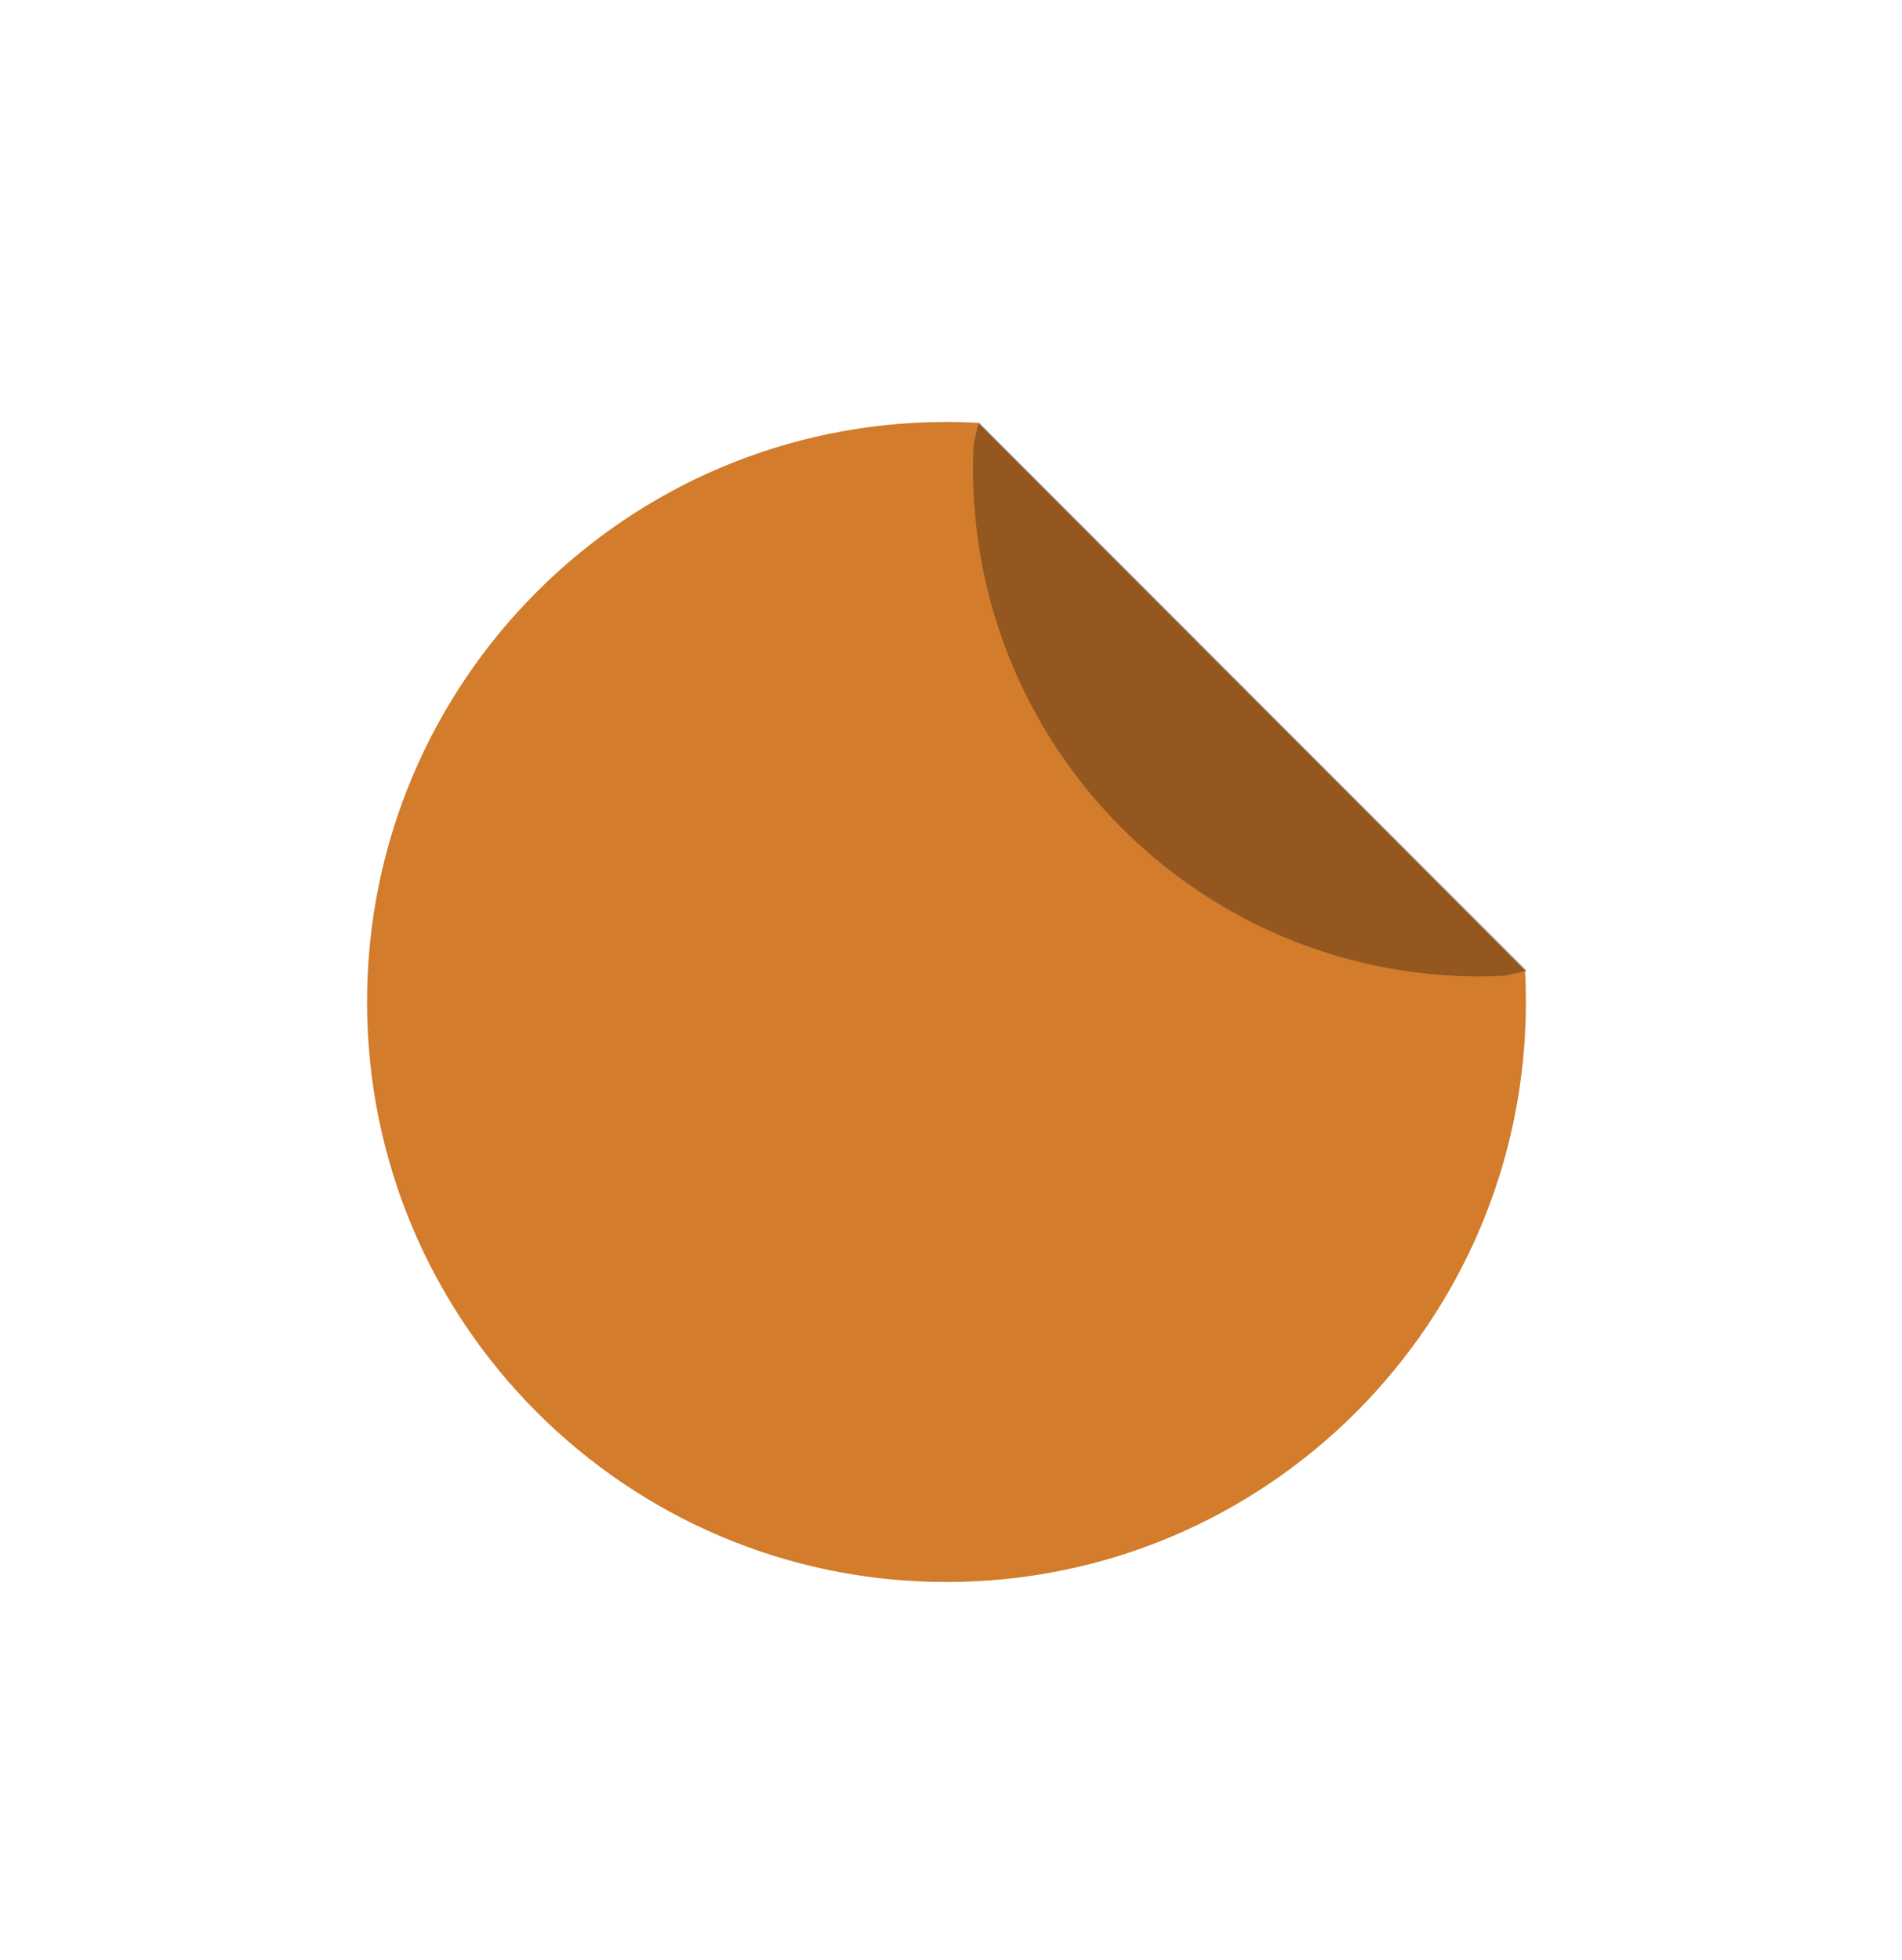
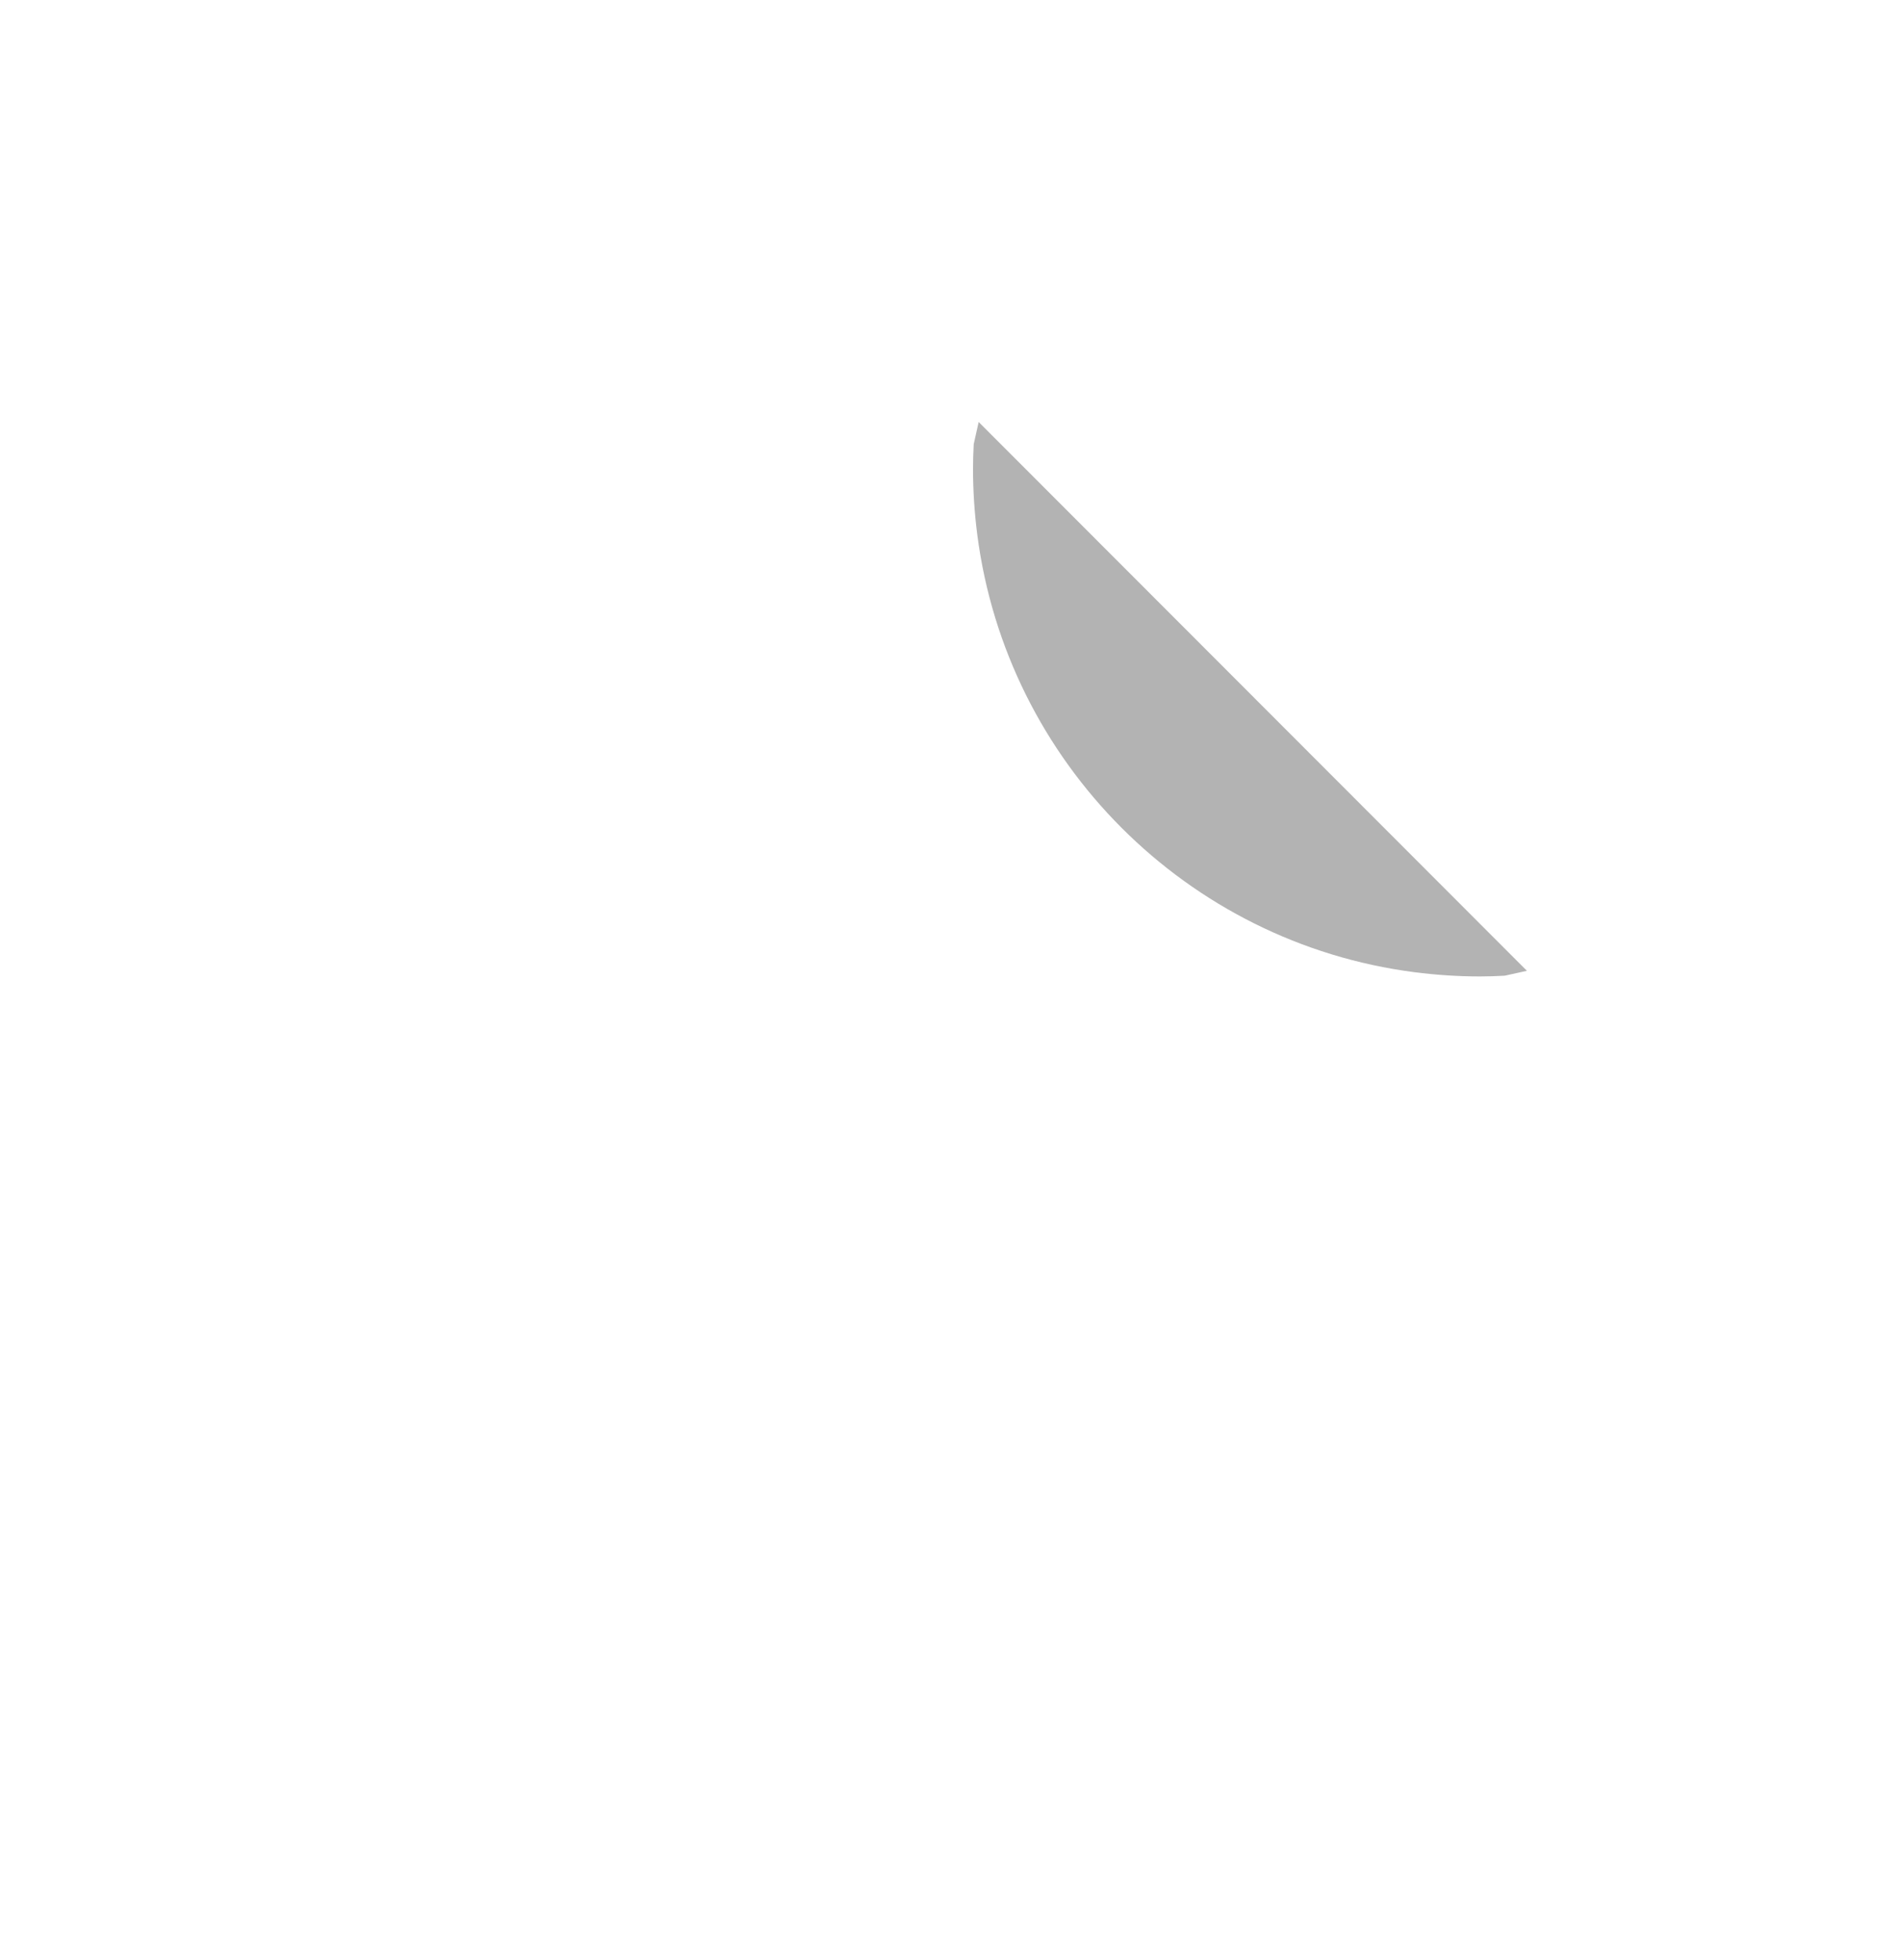
<svg xmlns="http://www.w3.org/2000/svg" width="33" height="34" viewBox="0 0 33 34" fill="none">
  <g filter="url(#filter0_d_942_2988)">
-     <path d="M16.421 5.71C16.628 5.71 16.838 5.716 17.047 5.729L17.503 5.757L17.827 6.081L27.313 15.576L27.639 15.902L27.665 16.362C27.676 16.565 27.682 16.773 27.682 16.98C27.682 23.203 22.641 28.249 16.421 28.25C10.201 28.25 5.161 23.203 5.161 16.98C5.161 10.758 10.201 5.71 16.421 5.71Z" fill="#D27C2C" stroke="white" stroke-width="2.415" />
    <path d="M16.98 6.918L26.492 16.439L26.107 16.524C25.964 16.532 25.822 16.537 25.679 16.537C25.294 16.537 24.913 16.511 24.538 16.463C20.593 15.952 17.468 12.825 16.956 8.874C16.908 8.501 16.882 8.119 16.882 7.732C16.882 7.588 16.887 7.446 16.894 7.304L16.98 6.918Z" fill="black" fill-opacity="0.3" />
  </g>
  <defs>
    <filter id="filter0_d_942_2988" x="2.343" y="3.295" width="28.157" height="28.175" filterUnits="userSpaceOnUse" color-interpolation-filters="sRGB">
      <feFlood flood-opacity="0" result="BackgroundImageFix" />
      <feColorMatrix in="SourceAlpha" type="matrix" values="0 0 0 0 0 0 0 0 0 0 0 0 0 0 0 0 0 0 127 0" result="hardAlpha" />
      <feOffset dy="0.403" />
      <feGaussianBlur stdDeviation="0.805" />
      <feColorMatrix type="matrix" values="0 0 0 0 0 0 0 0 0 0 0 0 0 0 0 0 0 0 0.35 0" />
      <feBlend mode="normal" in2="BackgroundImageFix" result="effect1_dropShadow_942_2988" />
      <feBlend mode="normal" in="SourceGraphic" in2="effect1_dropShadow_942_2988" result="shape" />
    </filter>
  </defs>
</svg>